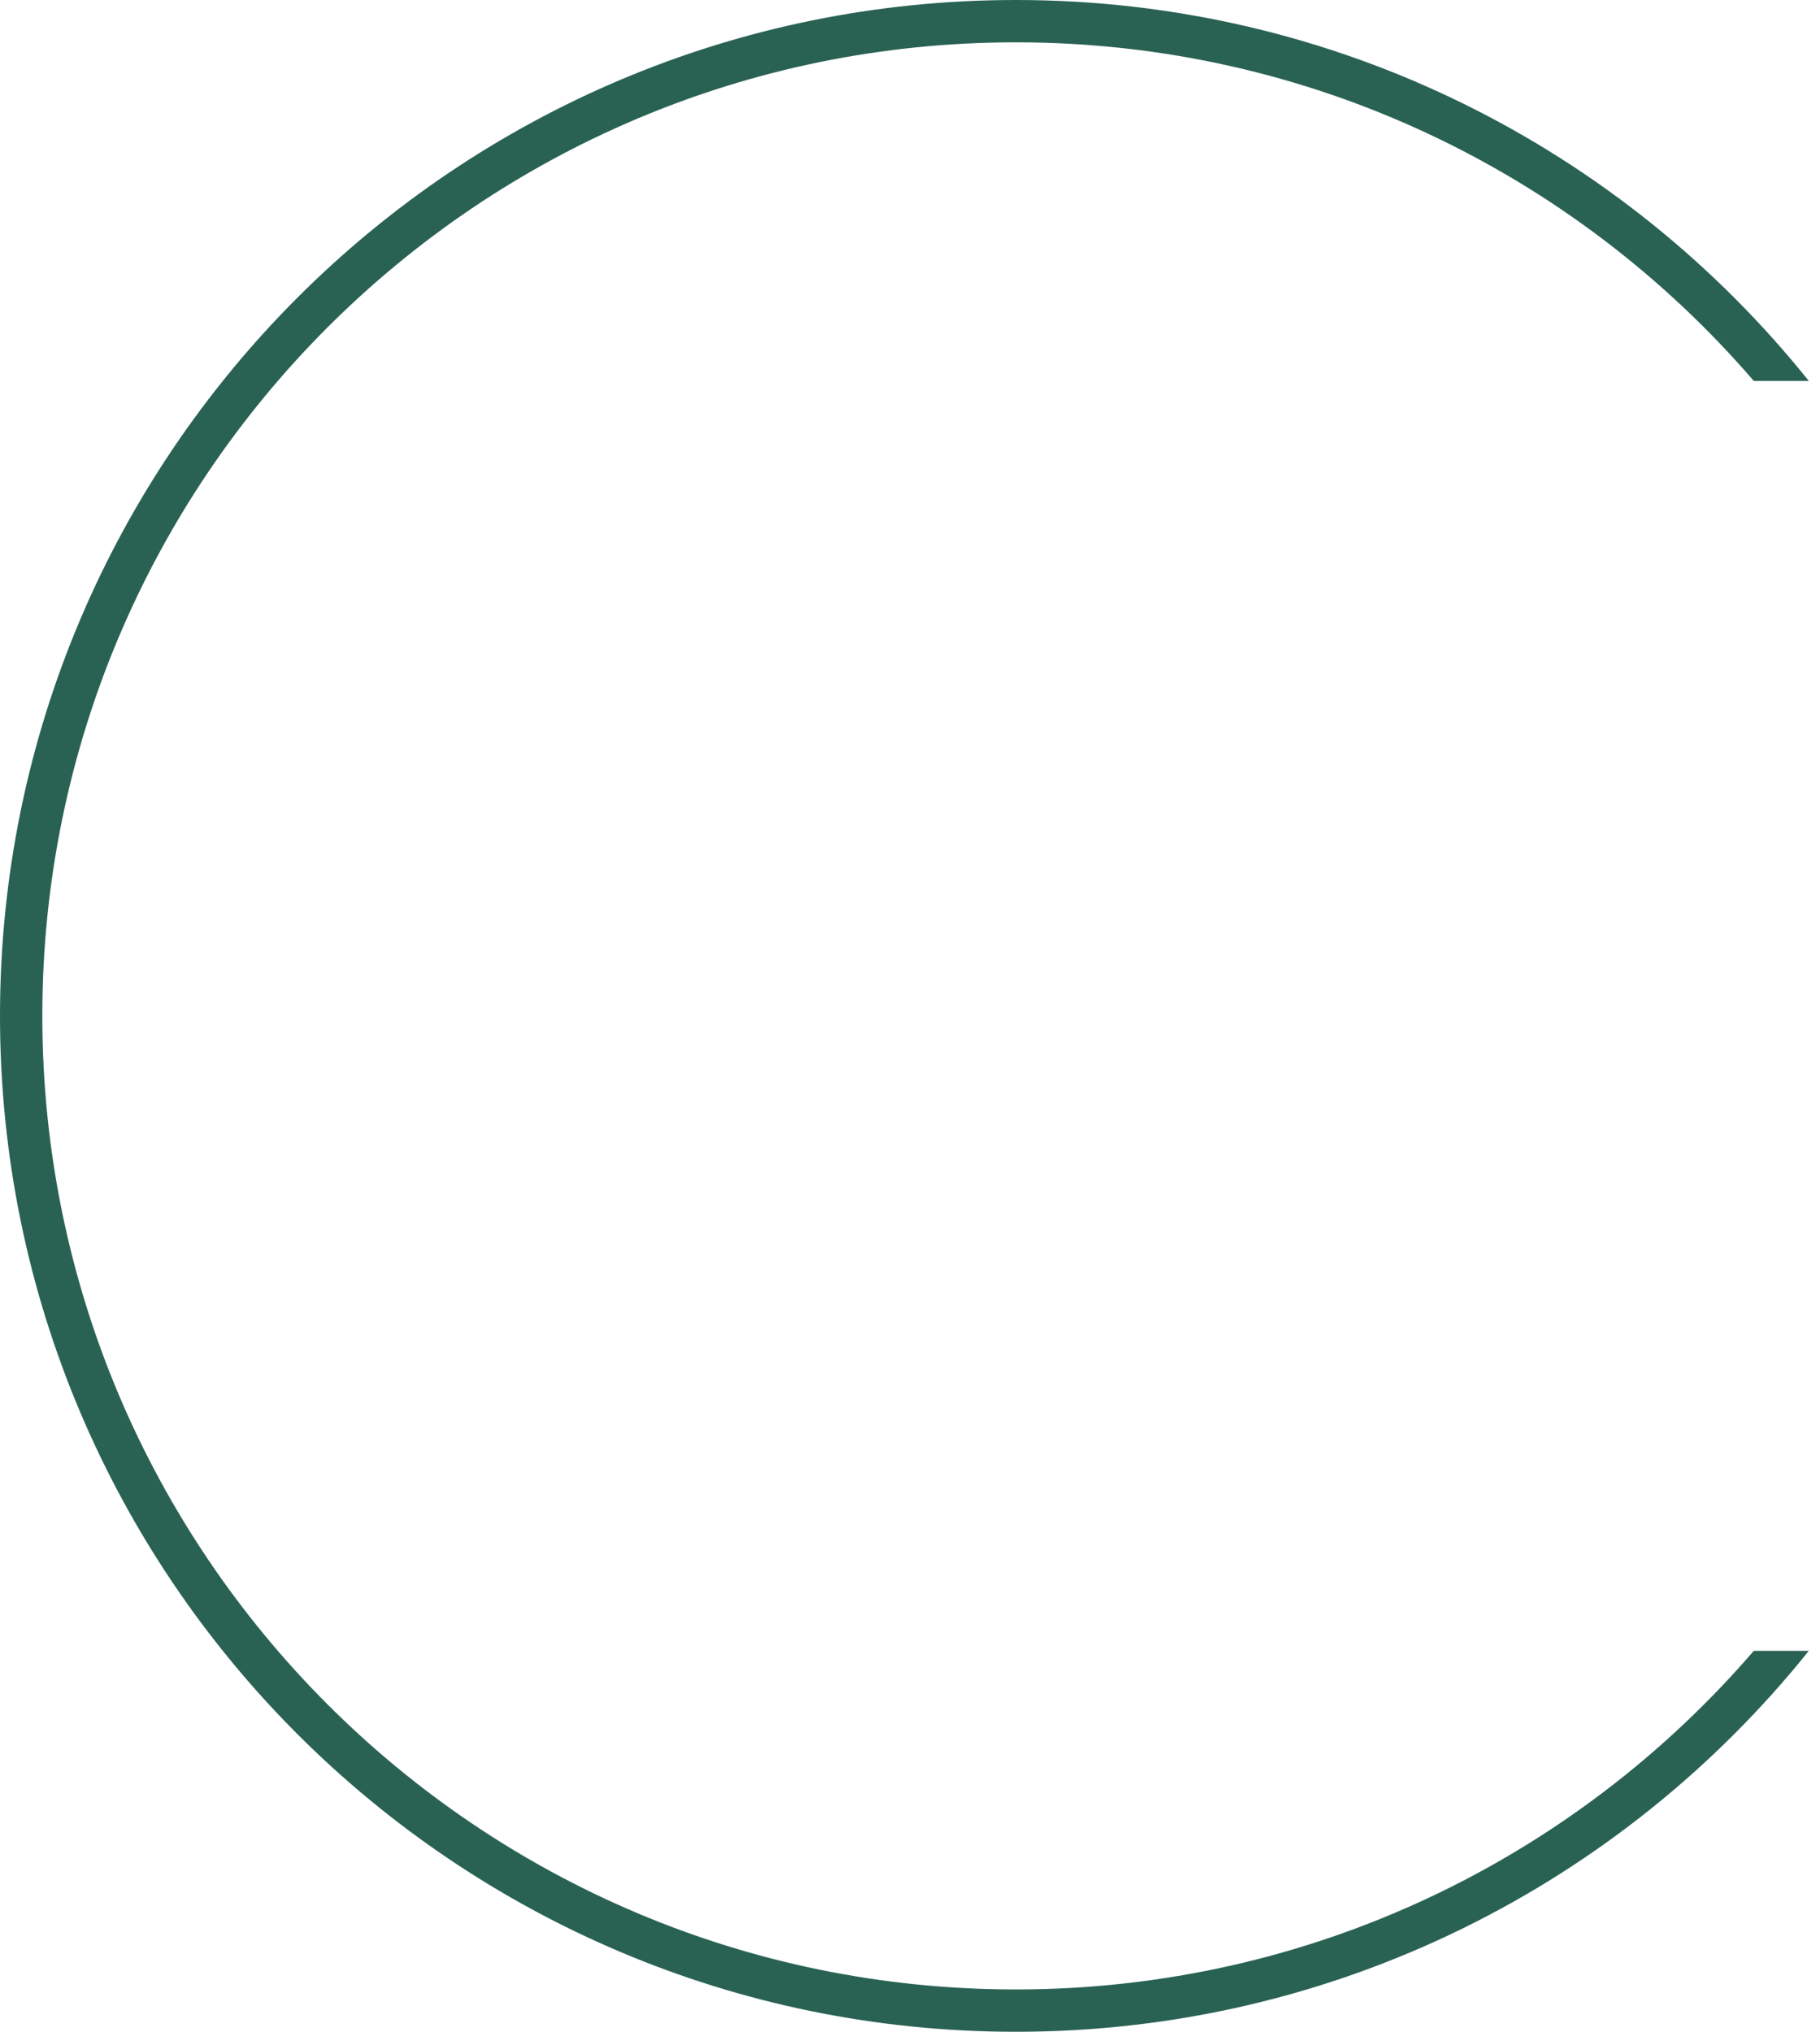
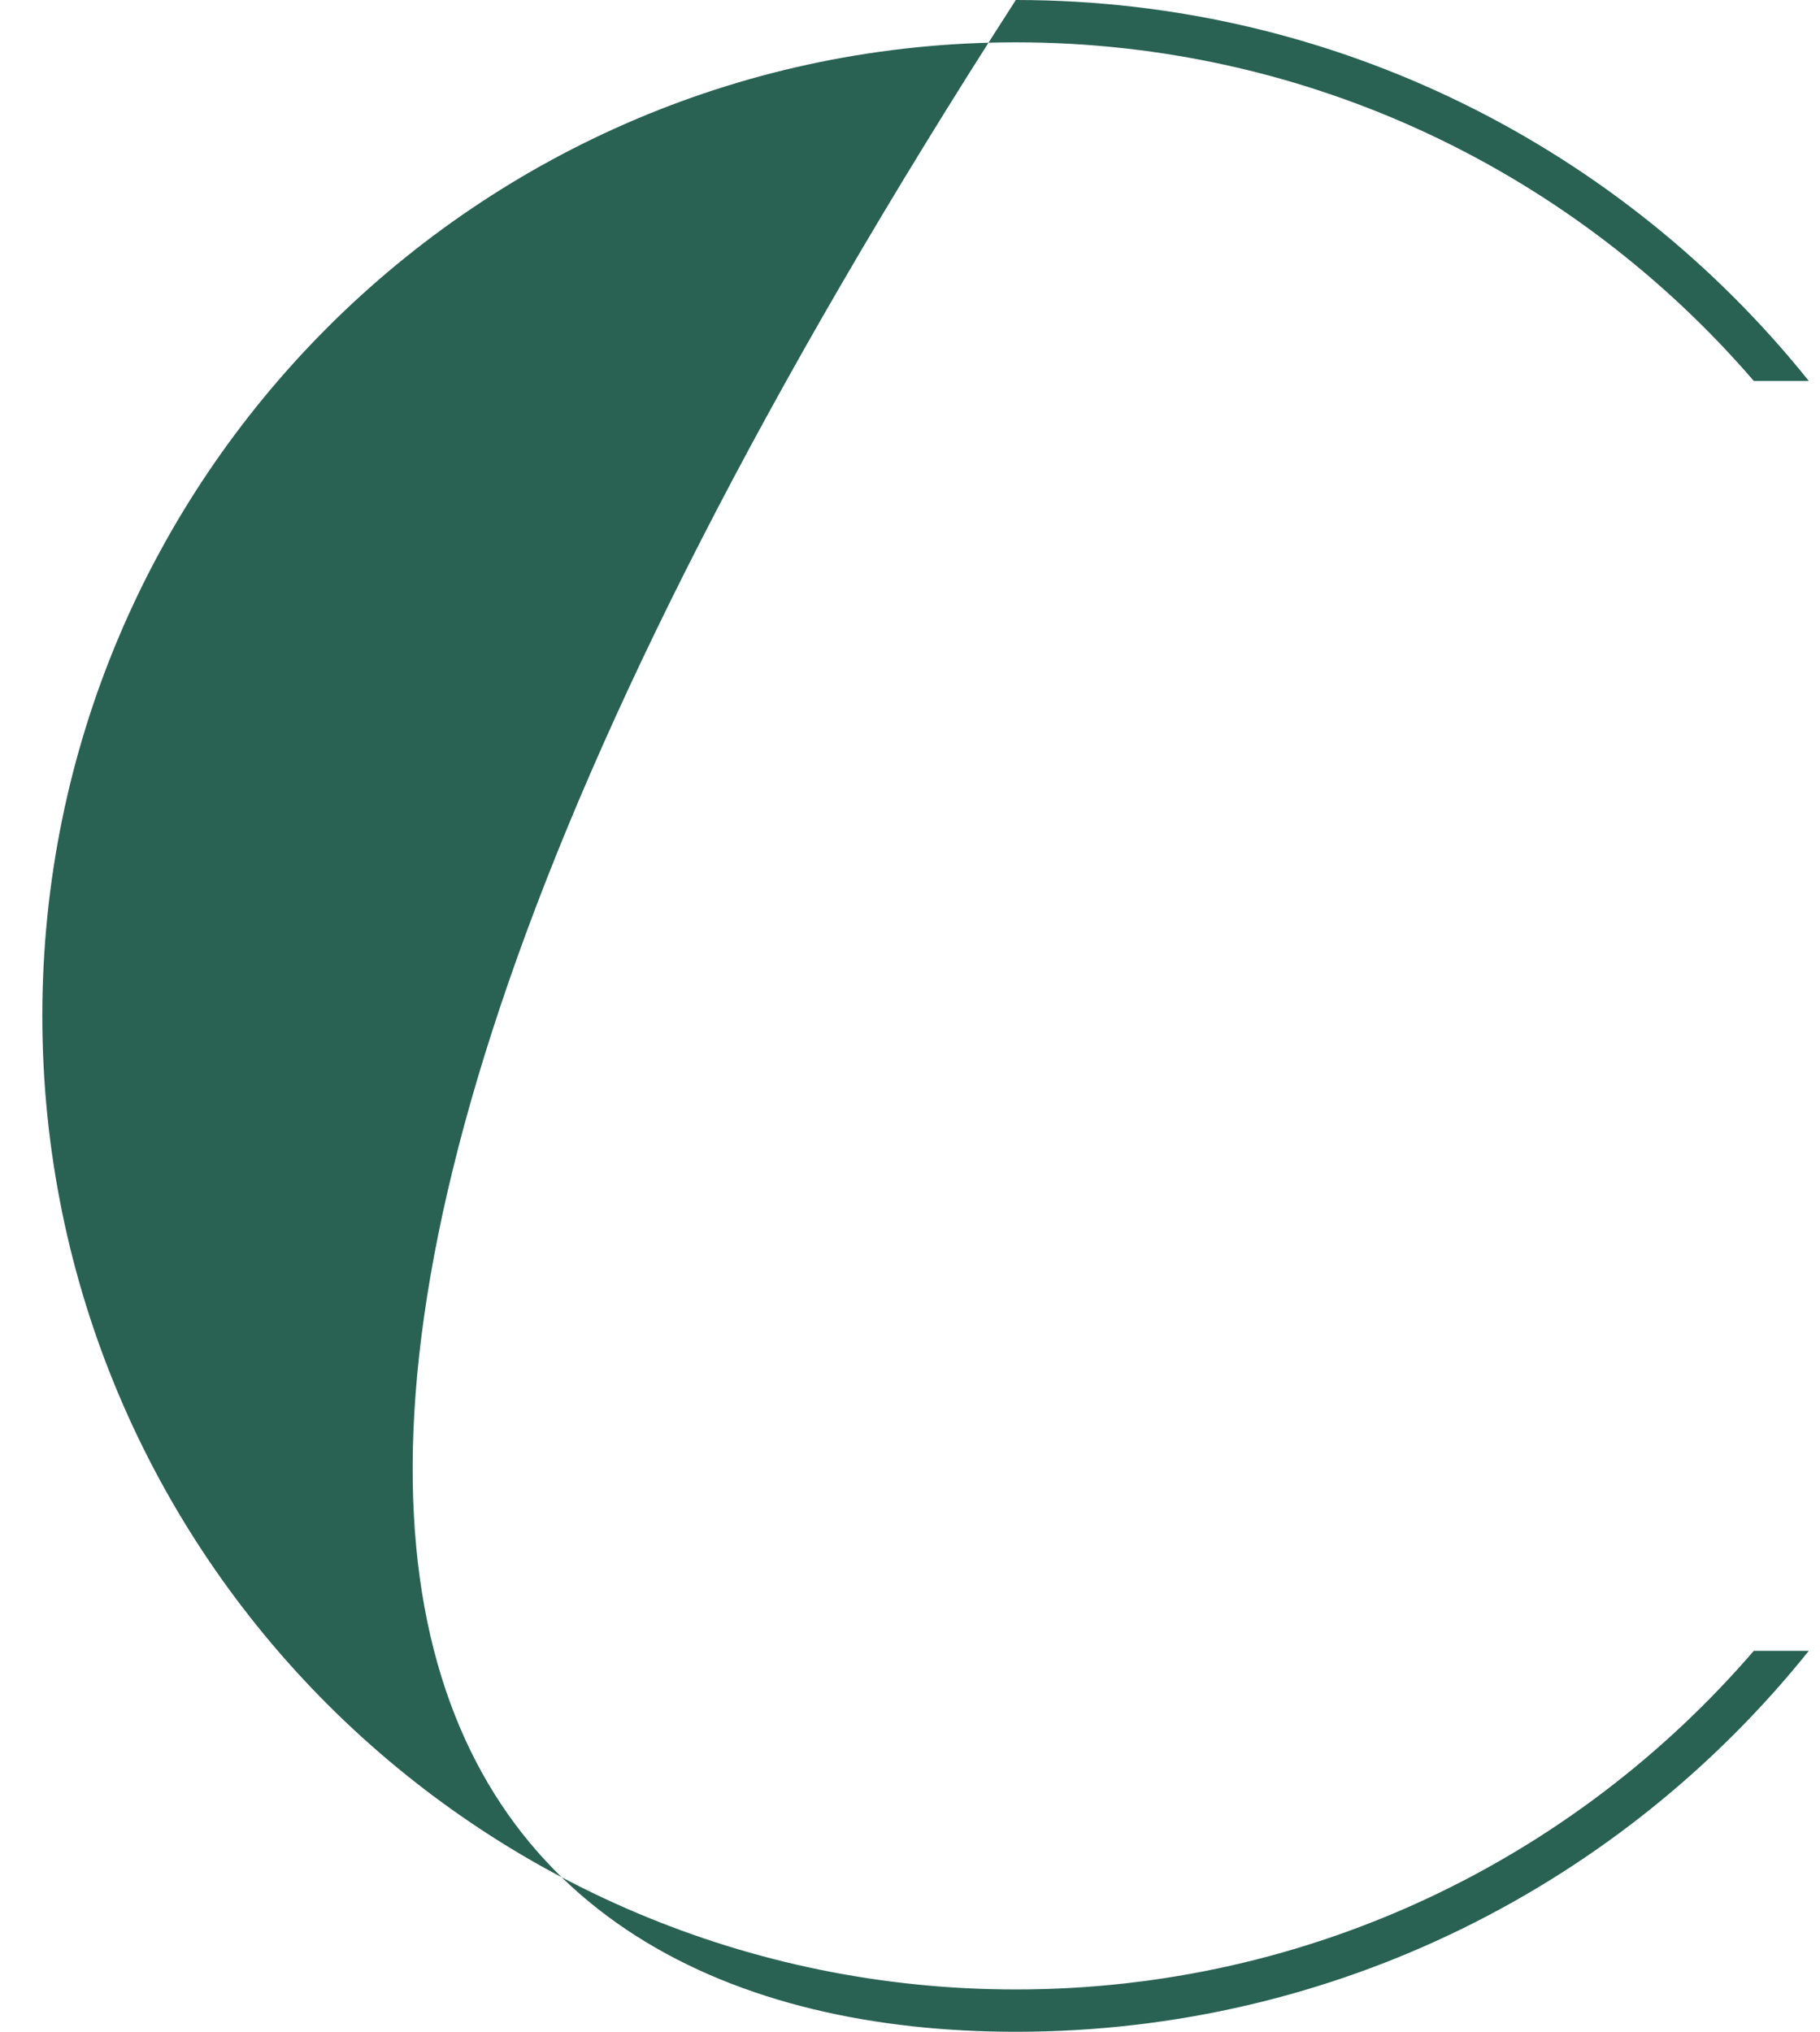
<svg xmlns="http://www.w3.org/2000/svg" width="43" height="48" viewBox="0 0 43 48" fill="none">
-   <path fill-rule="evenodd" clip-rule="evenodd" d="M24 47C11.297 47 1 36.703 1 24C1 11.297 11.297 1 24 1C30.971 1 37.218 4.102 41.436 9H42.736C38.338 3.513 31.579 0 24 0C10.745 0 0 10.745 0 24C0 37.255 10.745 48 24 48C31.579 48 38.338 44.487 42.736 39H41.436C37.218 43.898 30.971 47 24 47Z" fill="#296253" />
+   <path fill-rule="evenodd" clip-rule="evenodd" d="M24 47C11.297 47 1 36.703 1 24C1 11.297 11.297 1 24 1C30.971 1 37.218 4.102 41.436 9H42.736C38.338 3.513 31.579 0 24 0C0 37.255 10.745 48 24 48C31.579 48 38.338 44.487 42.736 39H41.436C37.218 43.898 30.971 47 24 47Z" fill="#296253" />
</svg>